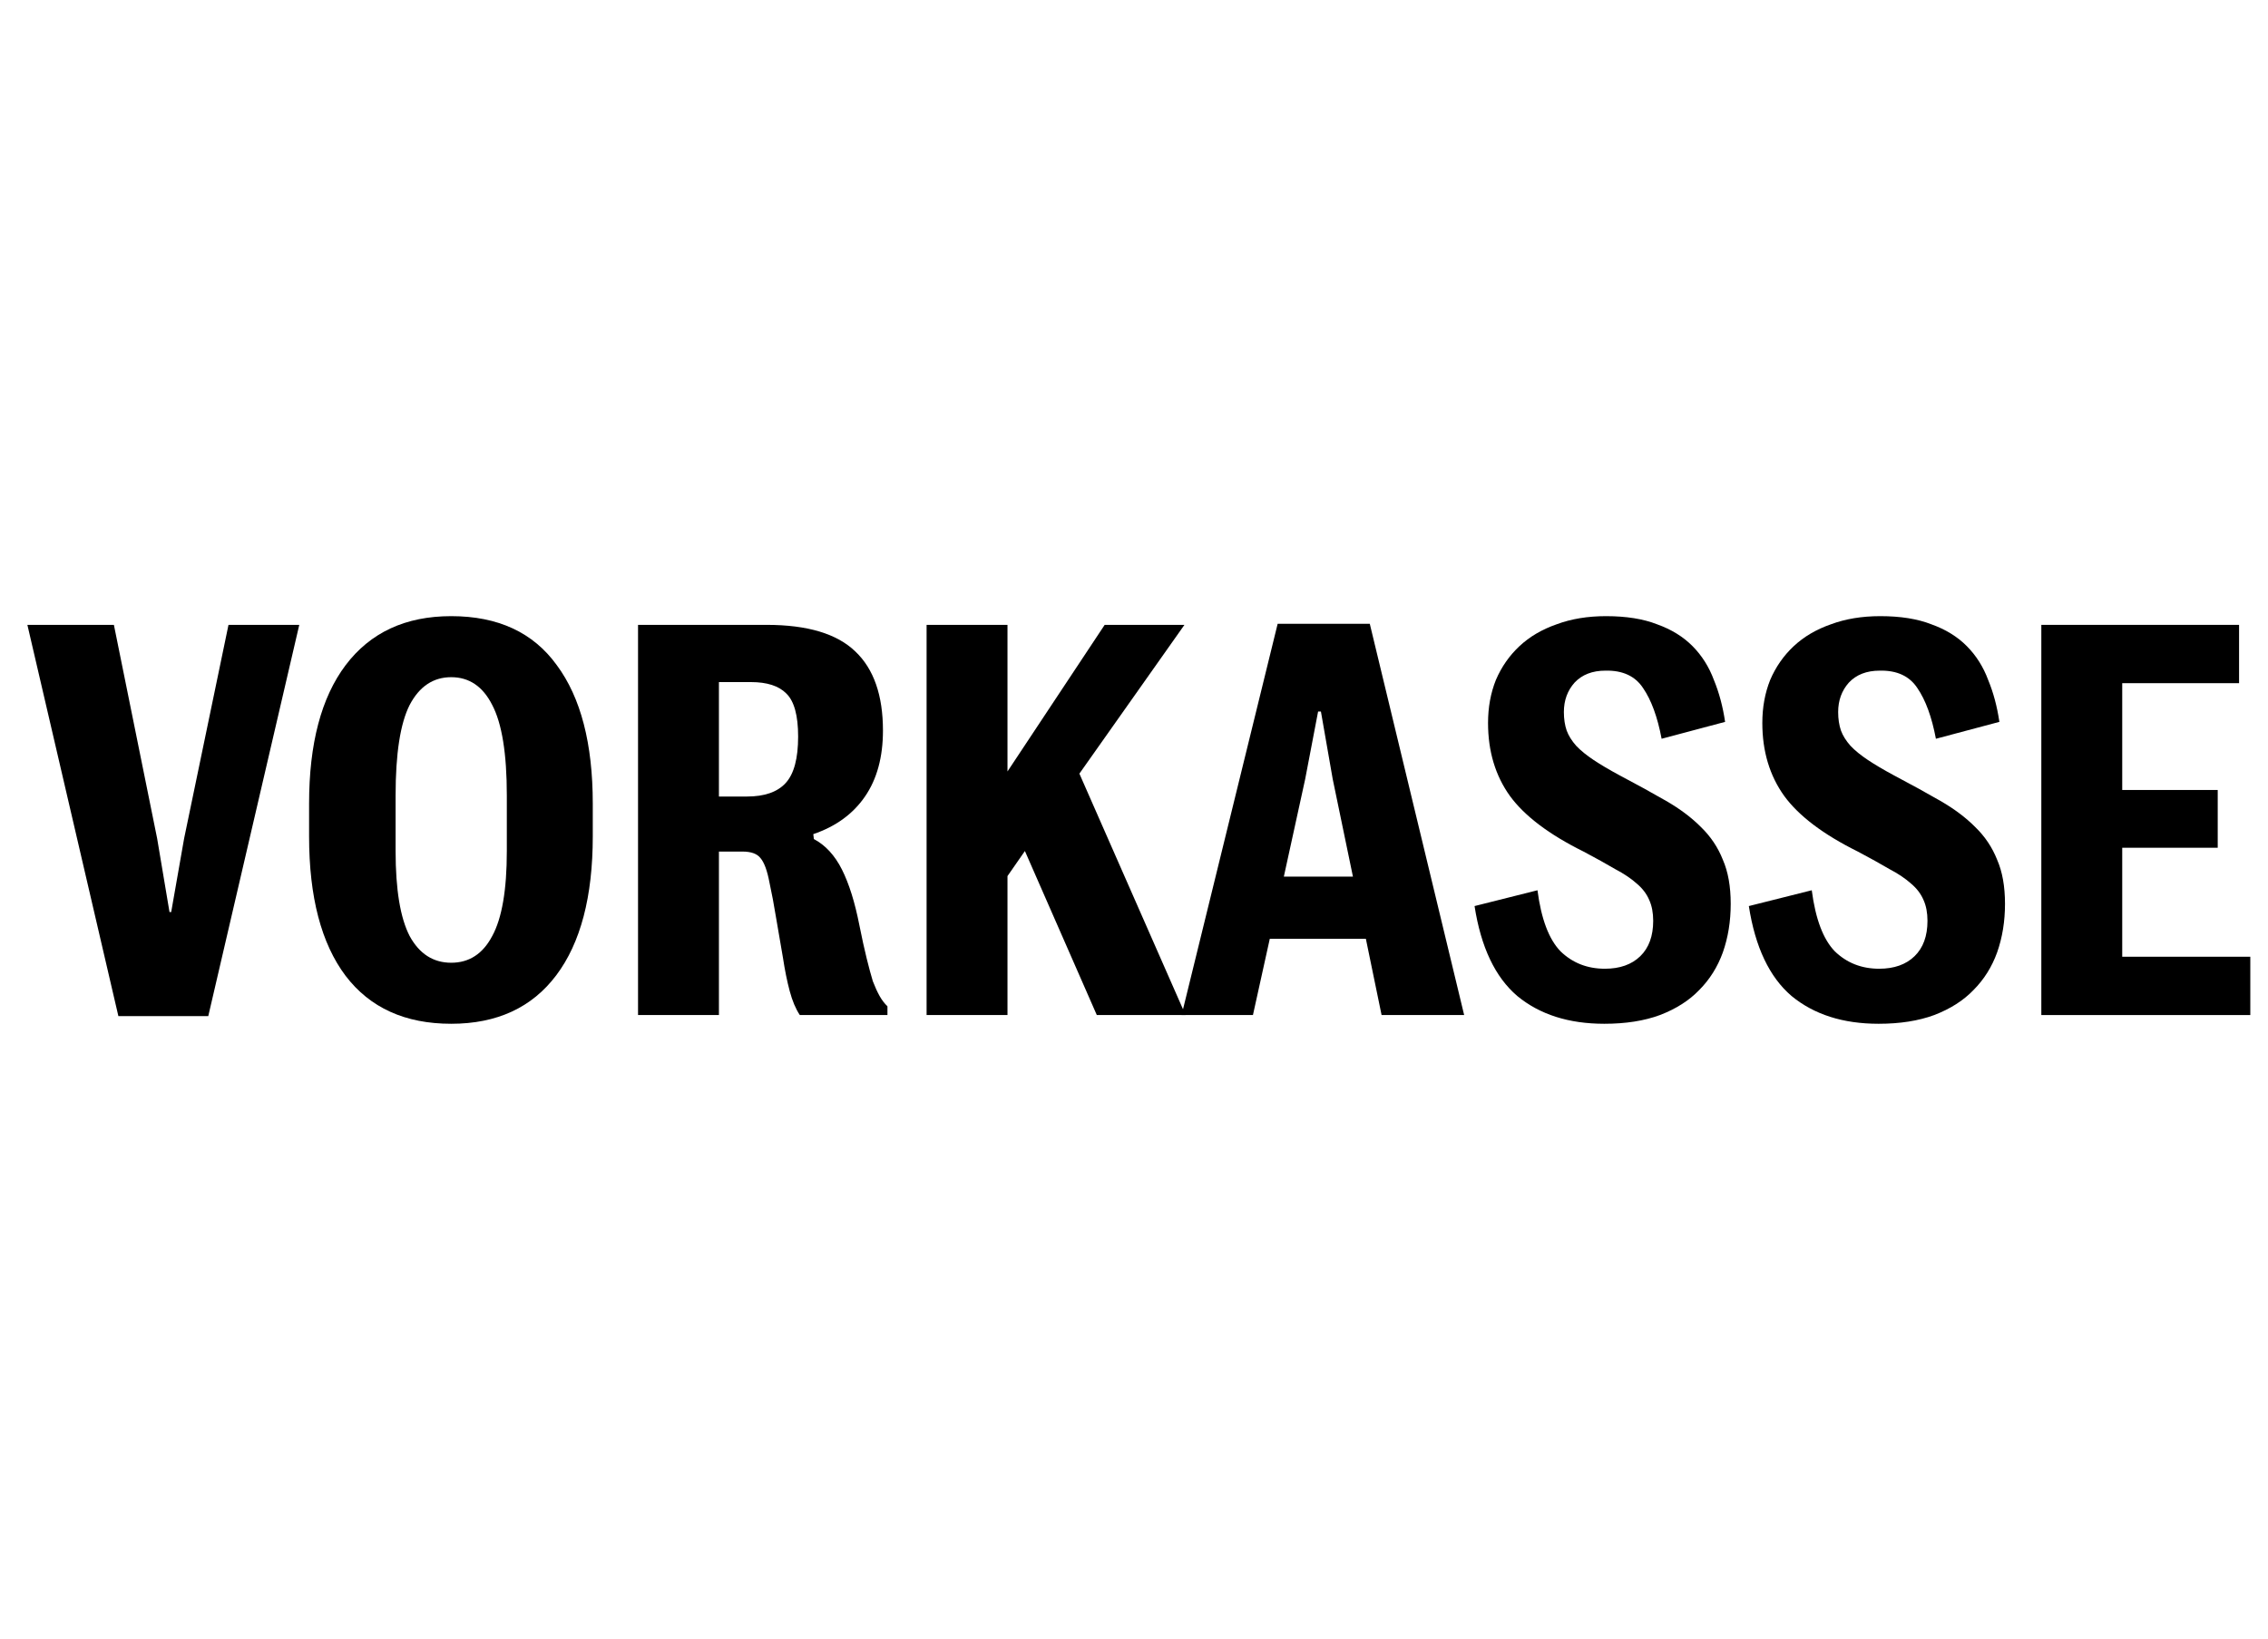
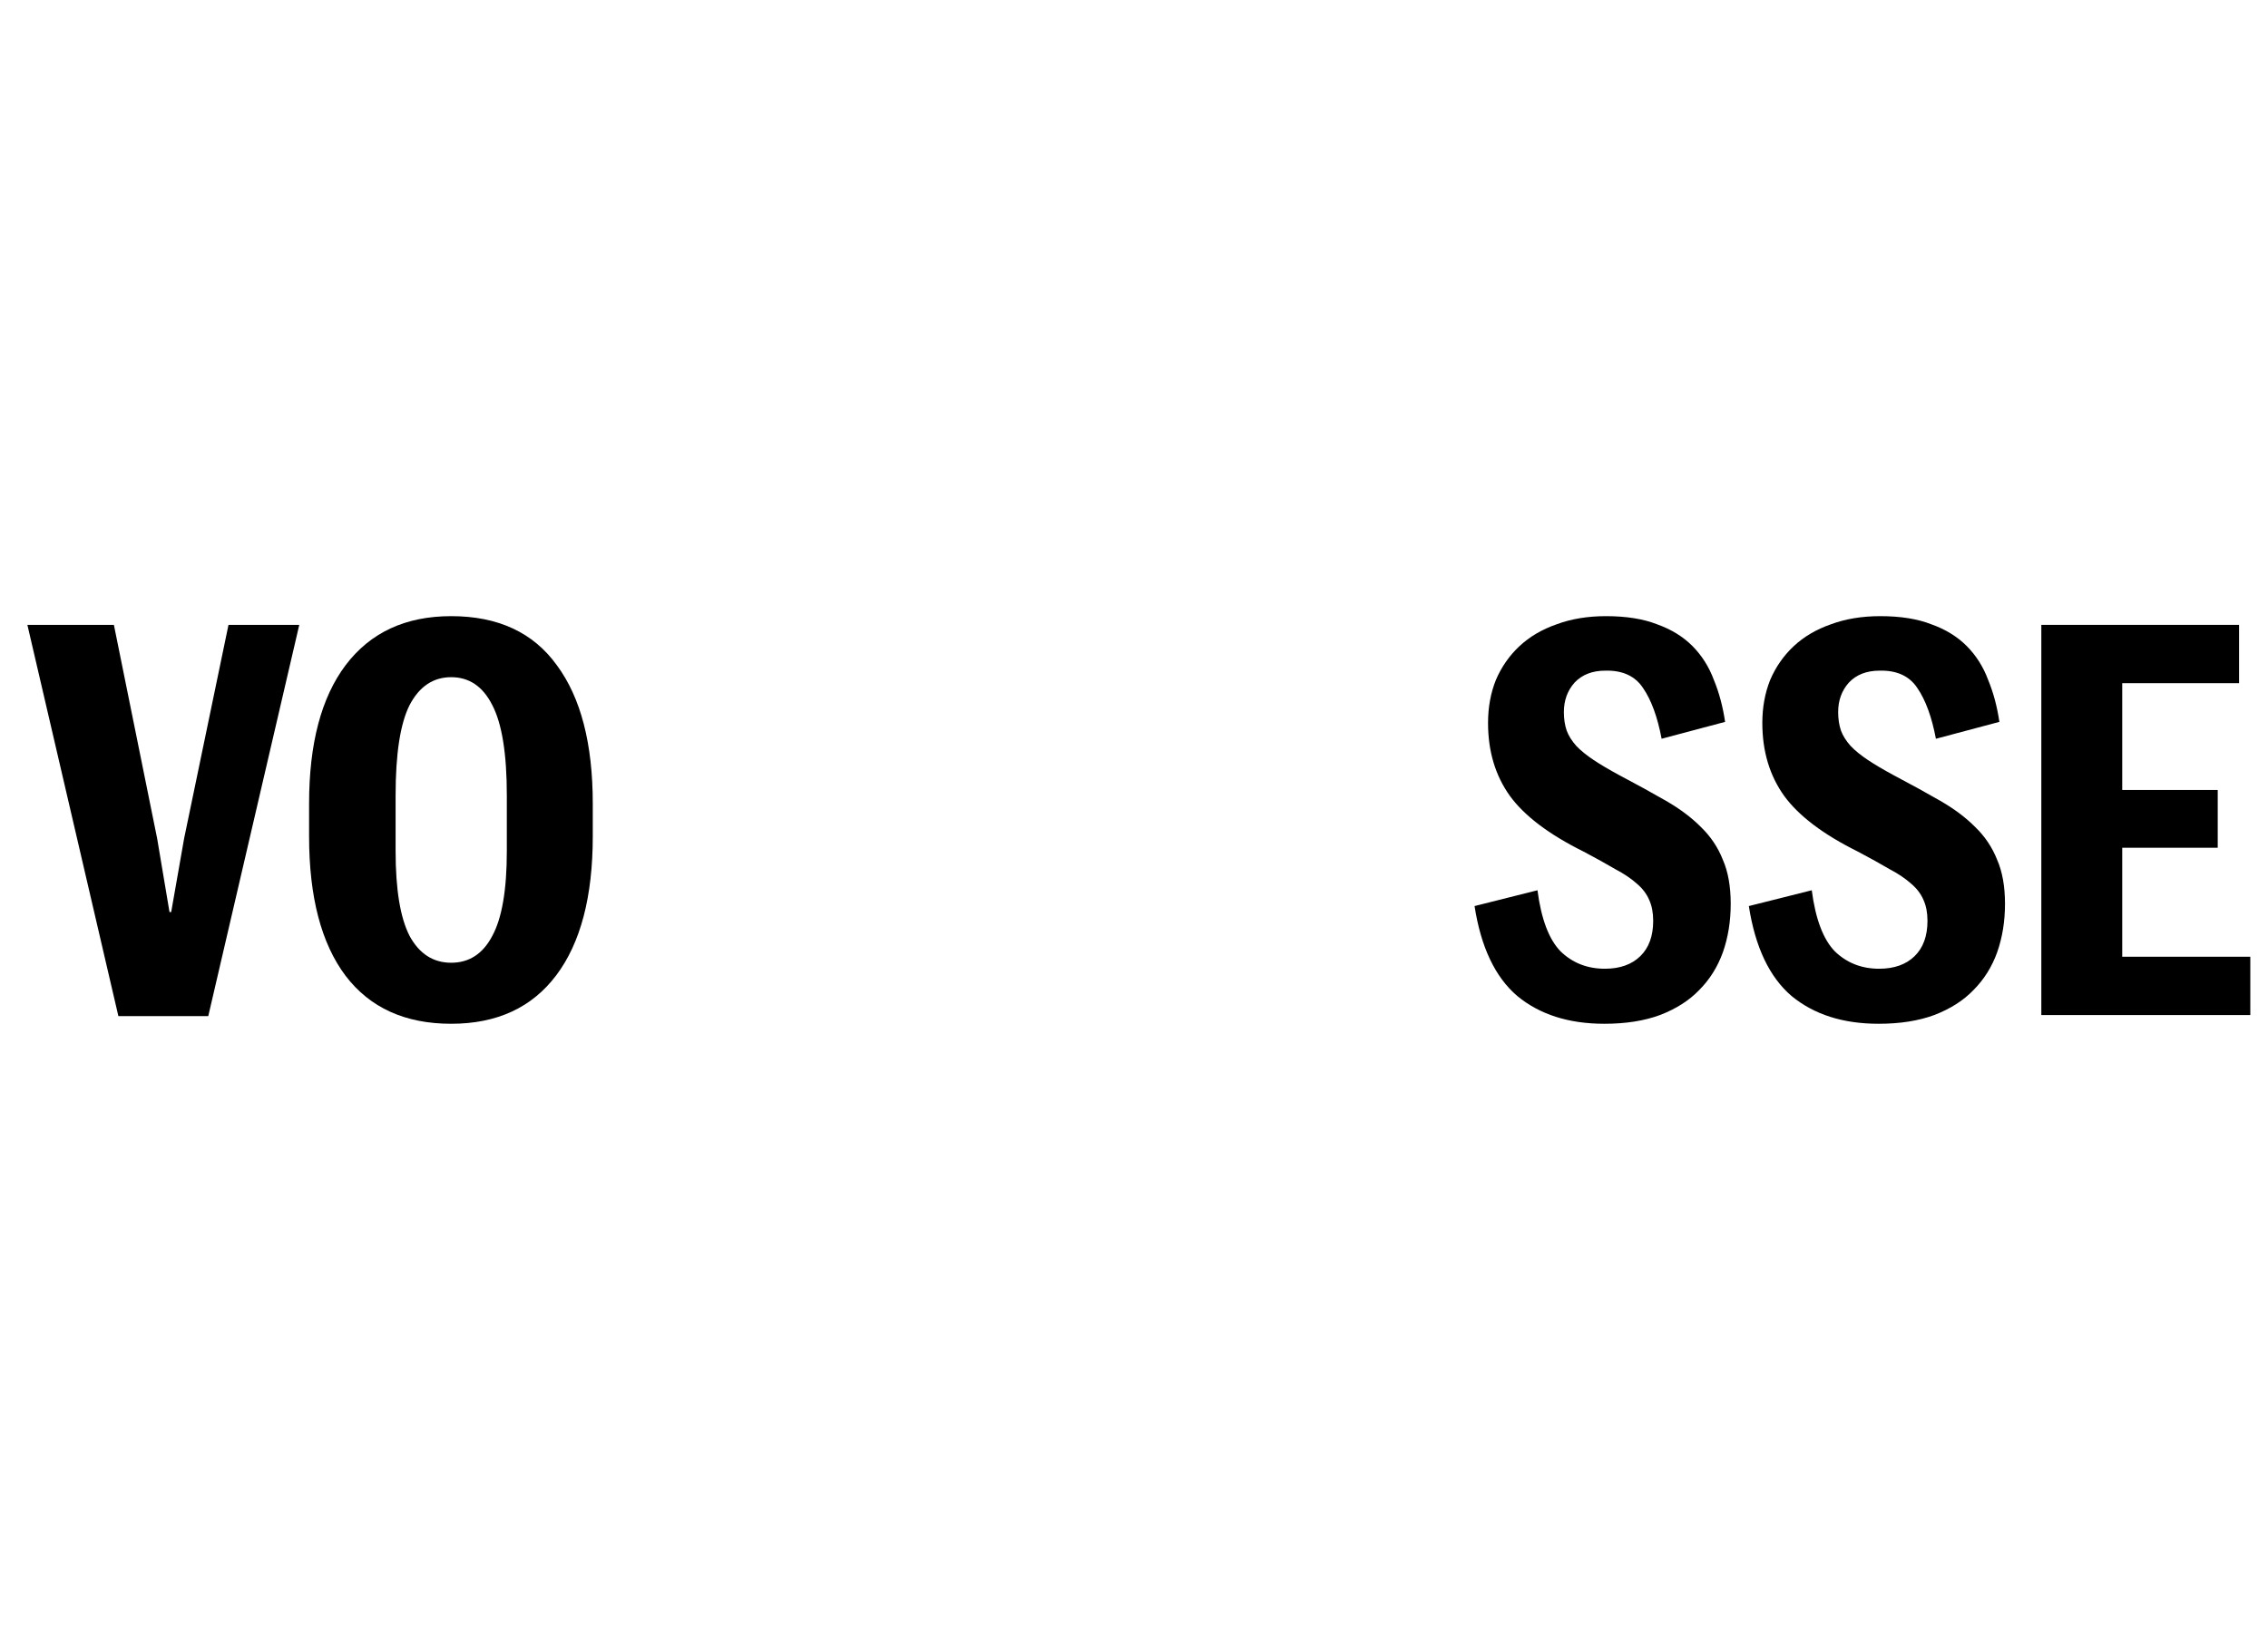
<svg xmlns="http://www.w3.org/2000/svg" xmlns:ns1="http://sodipodi.sourceforge.net/DTD/sodipodi-0.dtd" xmlns:ns2="http://www.inkscape.org/namespaces/inkscape" version="1.1" id="svg853" xml:space="preserve" width="123.136" height="89" viewBox="0 0 123.136 89" ns1:docname="voraus_new.svg" ns2:version="0.92.3 (2405546, 2018-03-11)">
  <defs id="defs857">
    <clipPath clipPathUnits="userSpaceOnUse" id="clipPath875">
      <path d="m 781.957,342.367 -0.359,17.18 c -0.582,-0.246 -1.121,-0.391 -1.59,-0.442 -0.473,-0.062 -1.008,-0.097 -1.594,-0.097 -2.828,0.133 -5.25,0.781 -7.266,1.949 -2.011,1.188 -3.898,2.781 -5.668,4.797 2.243,3.656 4.141,7.523 5.668,11.586 1.528,4.078 2.782,8.125 3.723,12.137 0.942,4.015 1.656,7.914 2.129,11.683 0.473,3.789 0.699,7.199 0.699,10.27 h -17.715 c 0.133,-5.184 -0.144,-10.496 -0.793,-15.922 -0.652,-5.445 -1.675,-10.449 -3.089,-15.067 -2.372,4.016 -5.02,8.778 -7.977,14.254 -2.941,5.493 -5.785,10.836 -8.5,16.039 7.441,5.313 13.195,11.18 17.273,17.614 4.063,6.433 6.11,13.261 6.11,20.457 0,3.773 -0.469,7.199 -1.414,10.273 -0.957,3.07 -2.551,5.719 -4.793,7.961 -2.242,2.242 -5.199,3.965 -8.856,5.152 -3.656,1.168 -8.207,1.77 -13.632,1.77 -9.329,0 -16.887,-2.453 -22.672,-7.359 -5.782,-4.895 -8.676,-12.305 -8.676,-22.231 0,-5.43 0.765,-10.644 2.308,-15.668 1.528,-5.019 3.657,-10.074 6.368,-15.144 -8.028,-4.954 -14.364,-10.594 -19.028,-16.914 -4.679,-6.305 -7.004,-13.848 -7.004,-22.571 0,-10.871 3.188,-19.015 9.571,-24.441 6.371,-5.43 15.164,-8.156 26.375,-8.156 7.086,0 13,0.925 17.715,2.746 4.726,1.836 8.675,4.109 11.875,6.824 3.058,-2.957 6.484,-5.281 10.273,-6.988 3.77,-1.723 8.203,-2.582 13.273,-2.582 3.075,0 5.493,0.308 7.266,0.89 z m -66.949,20.883 c -3.074,3.395 -4.602,7.93 -4.602,13.57 0,4.938 0.766,9.164 2.309,12.707 1.527,3.508 3.656,6.922 6.371,10.219 1.527,-2.824 3.184,-5.734 4.957,-8.726 1.77,-3.004 3.508,-5.915 5.23,-8.723 1.707,-2.828 3.266,-5.477 4.68,-7.949 1.43,-2.469 2.664,-4.516 3.723,-6.176 l 3.719,-5.457 c -1.77,-1.414 -3.77,-2.535 -6.012,-3.348 -2.258,-0.828 -4.68,-1.234 -7.262,-1.234 -5.672,0 -10.043,1.703 -13.113,5.117 z m 13.195,90.188 c 1.363,1.984 3.574,2.988 6.645,2.988 2.601,0 4.597,-0.86 6.011,-2.551 1.43,-1.687 2.129,-4.629 2.129,-8.84 0,-7.832 -3.476,-14.836 -10.449,-21.027 -2.355,3.965 -4.012,7.769 -4.957,11.39 -0.941,3.625 -1.41,6.942 -1.41,9.981 0,3.394 0.68,6.074 2.031,8.059 z" id="path873" ns2:connector-curvature="0" />
    </clipPath>
  </defs>
  <ns1:namedview pagecolor="#ffffff" bordercolor="#666666" borderopacity="1" objecttolerance="10" gridtolerance="10" guidetolerance="10" ns2:pageopacity="0" ns2:pageshadow="2" ns2:window-width="1920" ns2:window-height="1017" id="namedview855" showgrid="false" ns2:zoom="1.7896552" ns2:cx="-17.04239" ns2:cy="123.71869" ns2:window-x="1916" ns2:window-y="-4" ns2:window-maximized="1" ns2:current-layer="g861" />
  <g id="g861" ns2:groupmode="layer" ns2:label="ink_ext_XXXXXX" transform="matrix(1.333,0,0,-1.333,0,89)">
    <g aria-label="VORKASSE" transform="matrix(0.572,0,0,-0.555,-119.516,51.99)" style="font-style:normal;font-variant:normal;font-weight:600;font-stretch:condensed;font-size:40.001px;line-height:125%;font-family:'Marr Sans Cond Web';-inkscape-font-specification:'Marr Sans Cond Web, Semi-Bold Condensed';font-variant-ligatures:normal;font-variant-caps:normal;font-variant-numeric:normal;font-feature-settings:normal;text-align:start;letter-spacing:0px;word-spacing:0px;writing-mode:lr-tb;text-anchor:start;fill:#000000;fill-opacity:1;stroke:none;stroke-width:1px;stroke-linecap:butt;stroke-linejoin:miter;stroke-opacity:1" id="flowRoot1424">
      <path d="m 210.894,19.241 h 6.16 l 3.08,15.68 0.88,5.4 h 0.12 l 0.92,-5.4 3.16,-15.68 h 5.04 l -6.48,28.72 h -6.4 z" id="path831" ns2:connector-curvature="0" />
      <path d="m 241.073,48.521 q -4.92,0 -7.52,-3.52 -2.6,-3.56 -2.6,-10.24 v -2.4 q 0,-6.6 2.6,-10.16 2.64,-3.6 7.52,-3.6 5,0 7.52,3.6 2.56,3.56 2.56,10.16 v 2.4 q 0,6.64 -2.6,10.2 -2.6,3.56 -7.48,3.56 z m 0,-4.48 q 1.92,0 2.92,-1.96 1.04,-1.96 1.04,-6.24 v -4.08 q 0,-4.6 -1.04,-6.64 -1,-2.04 -2.92,-2.04 -1.92,0 -2.96,2.04 -1,2.04 -1,6.64 v 4.08 q 0,4.24 1,6.24 1.04,1.96 2.96,1.96 z" id="path833" ns2:connector-curvature="0" />
-       <path d="m 262.136,31.841 q 1.88,0 2.76,-1 0.88,-1 0.88,-3.4 0,-2.32 -0.84,-3.16 -0.8,-0.84 -2.52,-0.84 h -2.28 v 8.4 z m -7.76,16.04 V 19.241 h 9.16 q 4.36,0 6.32,1.96 1.96,1.92 1.96,5.8 0,2.92 -1.28,4.84 -1.28,1.92 -3.68,2.76 l 0.04,0.36 q 1.24,0.68 2,2.24 0.76,1.56 1.24,4.08 0.28,1.44 0.52,2.44 0.24,1 0.44,1.68 0.24,0.64 0.48,1.08 0.24,0.44 0.56,0.76 v 0.64 h -6.24 q -0.44,-0.68 -0.72,-1.76 -0.28,-1.08 -0.48,-2.44 -0.24,-1.4 -0.48,-2.88 -0.24,-1.52 -0.48,-2.64 -0.24,-1.32 -0.64,-1.8 -0.36,-0.48 -1.28,-0.48 h -1.68 v 12 z" id="path835" ns2:connector-curvature="0" />
-       <path d="m 281.923,35.841 -1.24,1.84 v 10.2 h -5.76 V 19.241 h 5.76 v 10.76 l 6.92,-10.76 h 5.68 l -7.48,10.92 7.56,17.72 h -6.32 z" id="path837" ns2:connector-curvature="0" />
-       <path d="m 300.361,37.721 h 4.92 l -1.44,-7.16 -0.84,-4.96 h -0.2 l -0.92,4.96 z m 5.84,4.56 h -6.84 l -1.2,5.6 h -5.08 l 6.84,-28.72 h 6.56 l 6.72,28.72 h -5.88 z" id="path839" ns2:connector-curvature="0" />
      <path d="m 323.181,48.521 q -3.8,0 -6.2,-2.04 -2.36,-2.08 -3.04,-6.6 l 4.48,-1.16 q 0.4,3.16 1.64,4.48 1.28,1.28 3.16,1.28 1.6,0 2.52,-0.92 0.92,-0.92 0.92,-2.6 0,-0.88 -0.28,-1.52 -0.28,-0.68 -0.88,-1.2 -0.6,-0.56 -1.56,-1.08 -0.92,-0.56 -2.24,-1.28 -3.68,-1.88 -5.24,-4.08 -1.56,-2.24 -1.56,-5.36 0,-1.72 0.56,-3.16 0.6,-1.44 1.68,-2.48 1.08,-1.04 2.64,-1.6 1.56,-0.6 3.52,-0.6 2.16,0 3.64,0.6 1.52,0.56 2.52,1.6 1,1.04 1.52,2.48 0.56,1.4 0.8,3.08 l -4.52,1.24 q -0.44,-2.4 -1.32,-3.72 -0.84,-1.32 -2.68,-1.28 -1.4,0 -2.2,0.88 -0.76,0.88 -0.76,2.16 0,0.76 0.2,1.36 0.2,0.56 0.68,1.12 0.48,0.52 1.24,1.04 0.76,0.52 1.84,1.12 1.84,1 3.32,1.88 1.48,0.88 2.48,1.92 1.04,1.04 1.56,2.4 0.56,1.32 0.56,3.24 0,1.92 -0.56,3.56 -0.56,1.6 -1.68,2.76 -1.08,1.16 -2.8,1.84 -1.68,0.64 -3.96,0.64 z" id="path841" ns2:connector-curvature="0" />
      <path d="m 342.712,48.521 q -3.8,0 -6.2,-2.04 -2.36,-2.08 -3.04,-6.6 l 4.48,-1.16 q 0.4,3.16 1.64,4.48 1.28,1.28 3.16,1.28 1.6,0 2.52,-0.92 0.92,-0.92 0.92,-2.6 0,-0.88 -0.28,-1.52 -0.28,-0.68 -0.88,-1.2 -0.6,-0.56 -1.56,-1.08 -0.92,-0.56 -2.24,-1.28 -3.68,-1.88 -5.24,-4.08 -1.56,-2.24 -1.56,-5.36 0,-1.72 0.56,-3.16 0.6,-1.44 1.68,-2.48 1.08,-1.04 2.64,-1.6 1.56,-0.6 3.52,-0.6 2.16,0 3.64,0.6 1.52,0.56 2.52,1.6 1,1.04 1.52,2.48 0.56,1.4 0.8,3.08 l -4.52,1.24 q -0.44,-2.4 -1.32,-3.72 -0.84,-1.32 -2.68,-1.28 -1.4,0 -2.2,0.88 -0.76,0.88 -0.76,2.16 0,0.76 0.2,1.36 0.2,0.56 0.68,1.12 0.48,0.52 1.24,1.04 0.76,0.52 1.84,1.12 1.84,1 3.32,1.88 1.48,0.88 2.48,1.92 1.04,1.04 1.56,2.4 0.56,1.32 0.56,3.24 0,1.92 -0.56,3.56 -0.56,1.6 -1.68,2.76 -1.08,1.16 -2.8,1.84 -1.68,0.64 -3.96,0.64 z" id="path843" ns2:connector-curvature="0" />
      <path d="m 354.299,19.241 h 14.08 v 4.28 h -8.32 v 7.84 h 6.8 v 4.24 h -6.8 v 8 h 9.12 v 4.28 h -14.88 z" id="path845" ns2:connector-curvature="0" />
    </g>
  </g>
</svg>